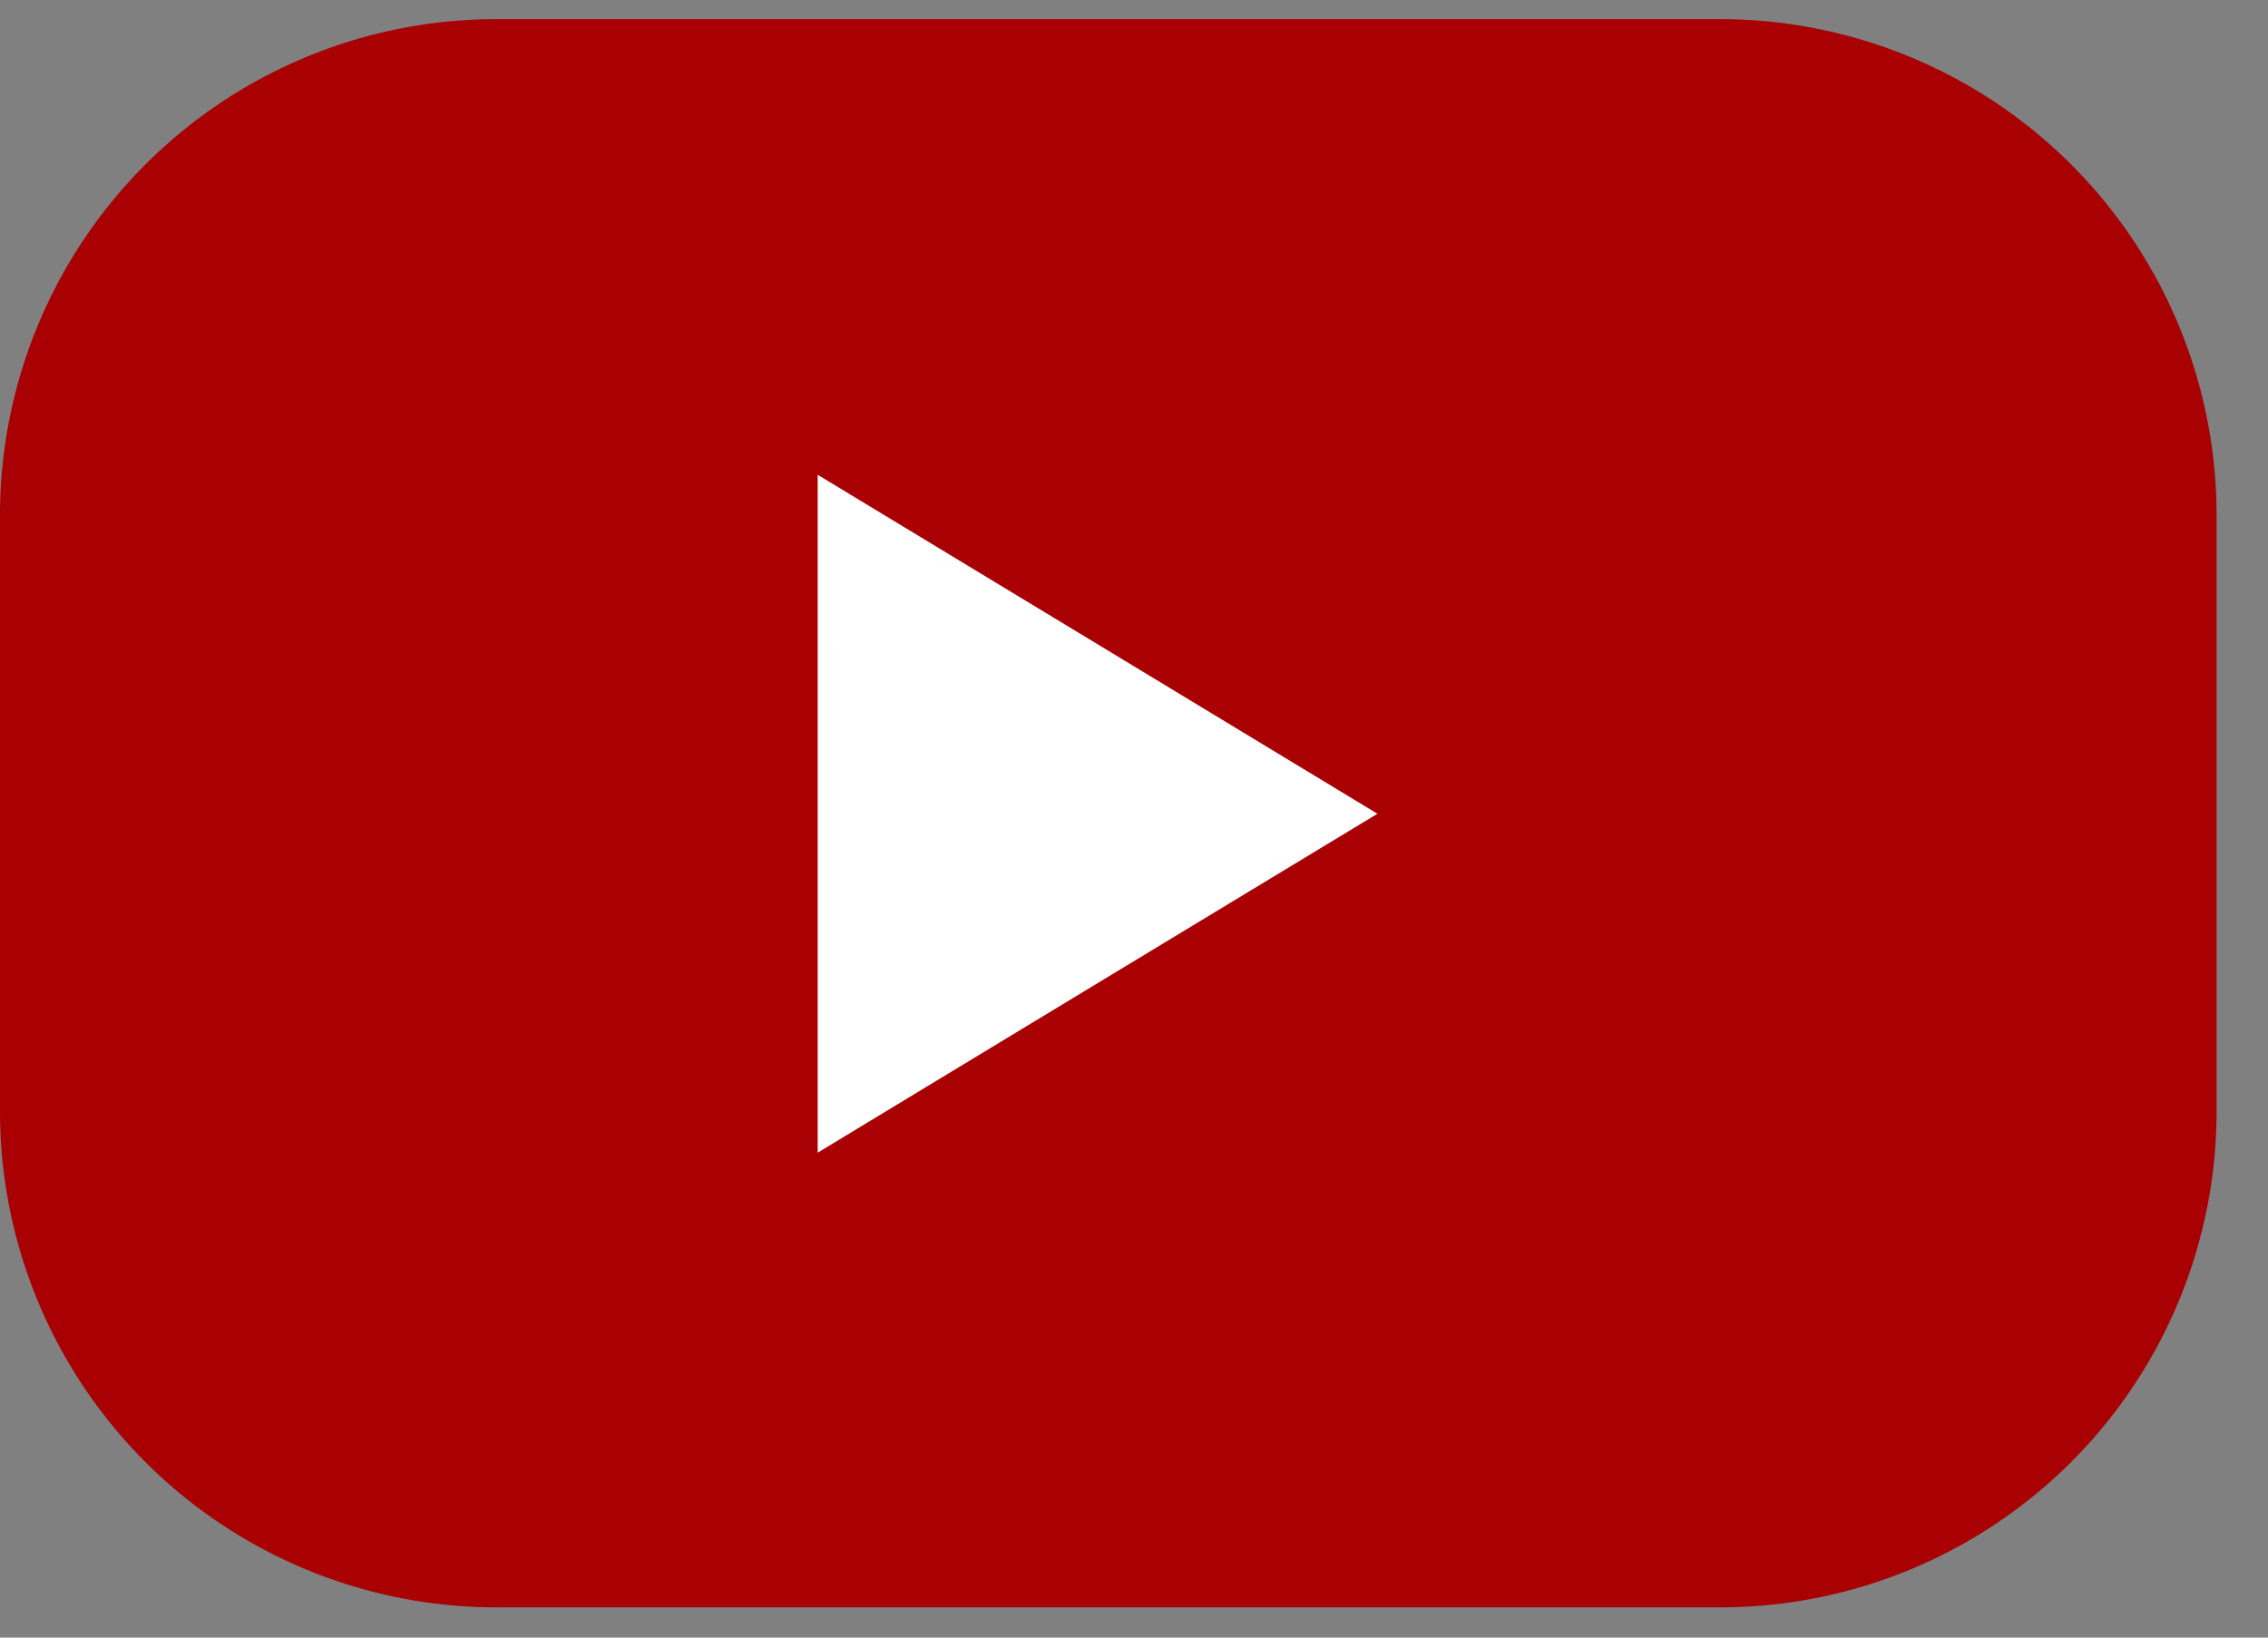
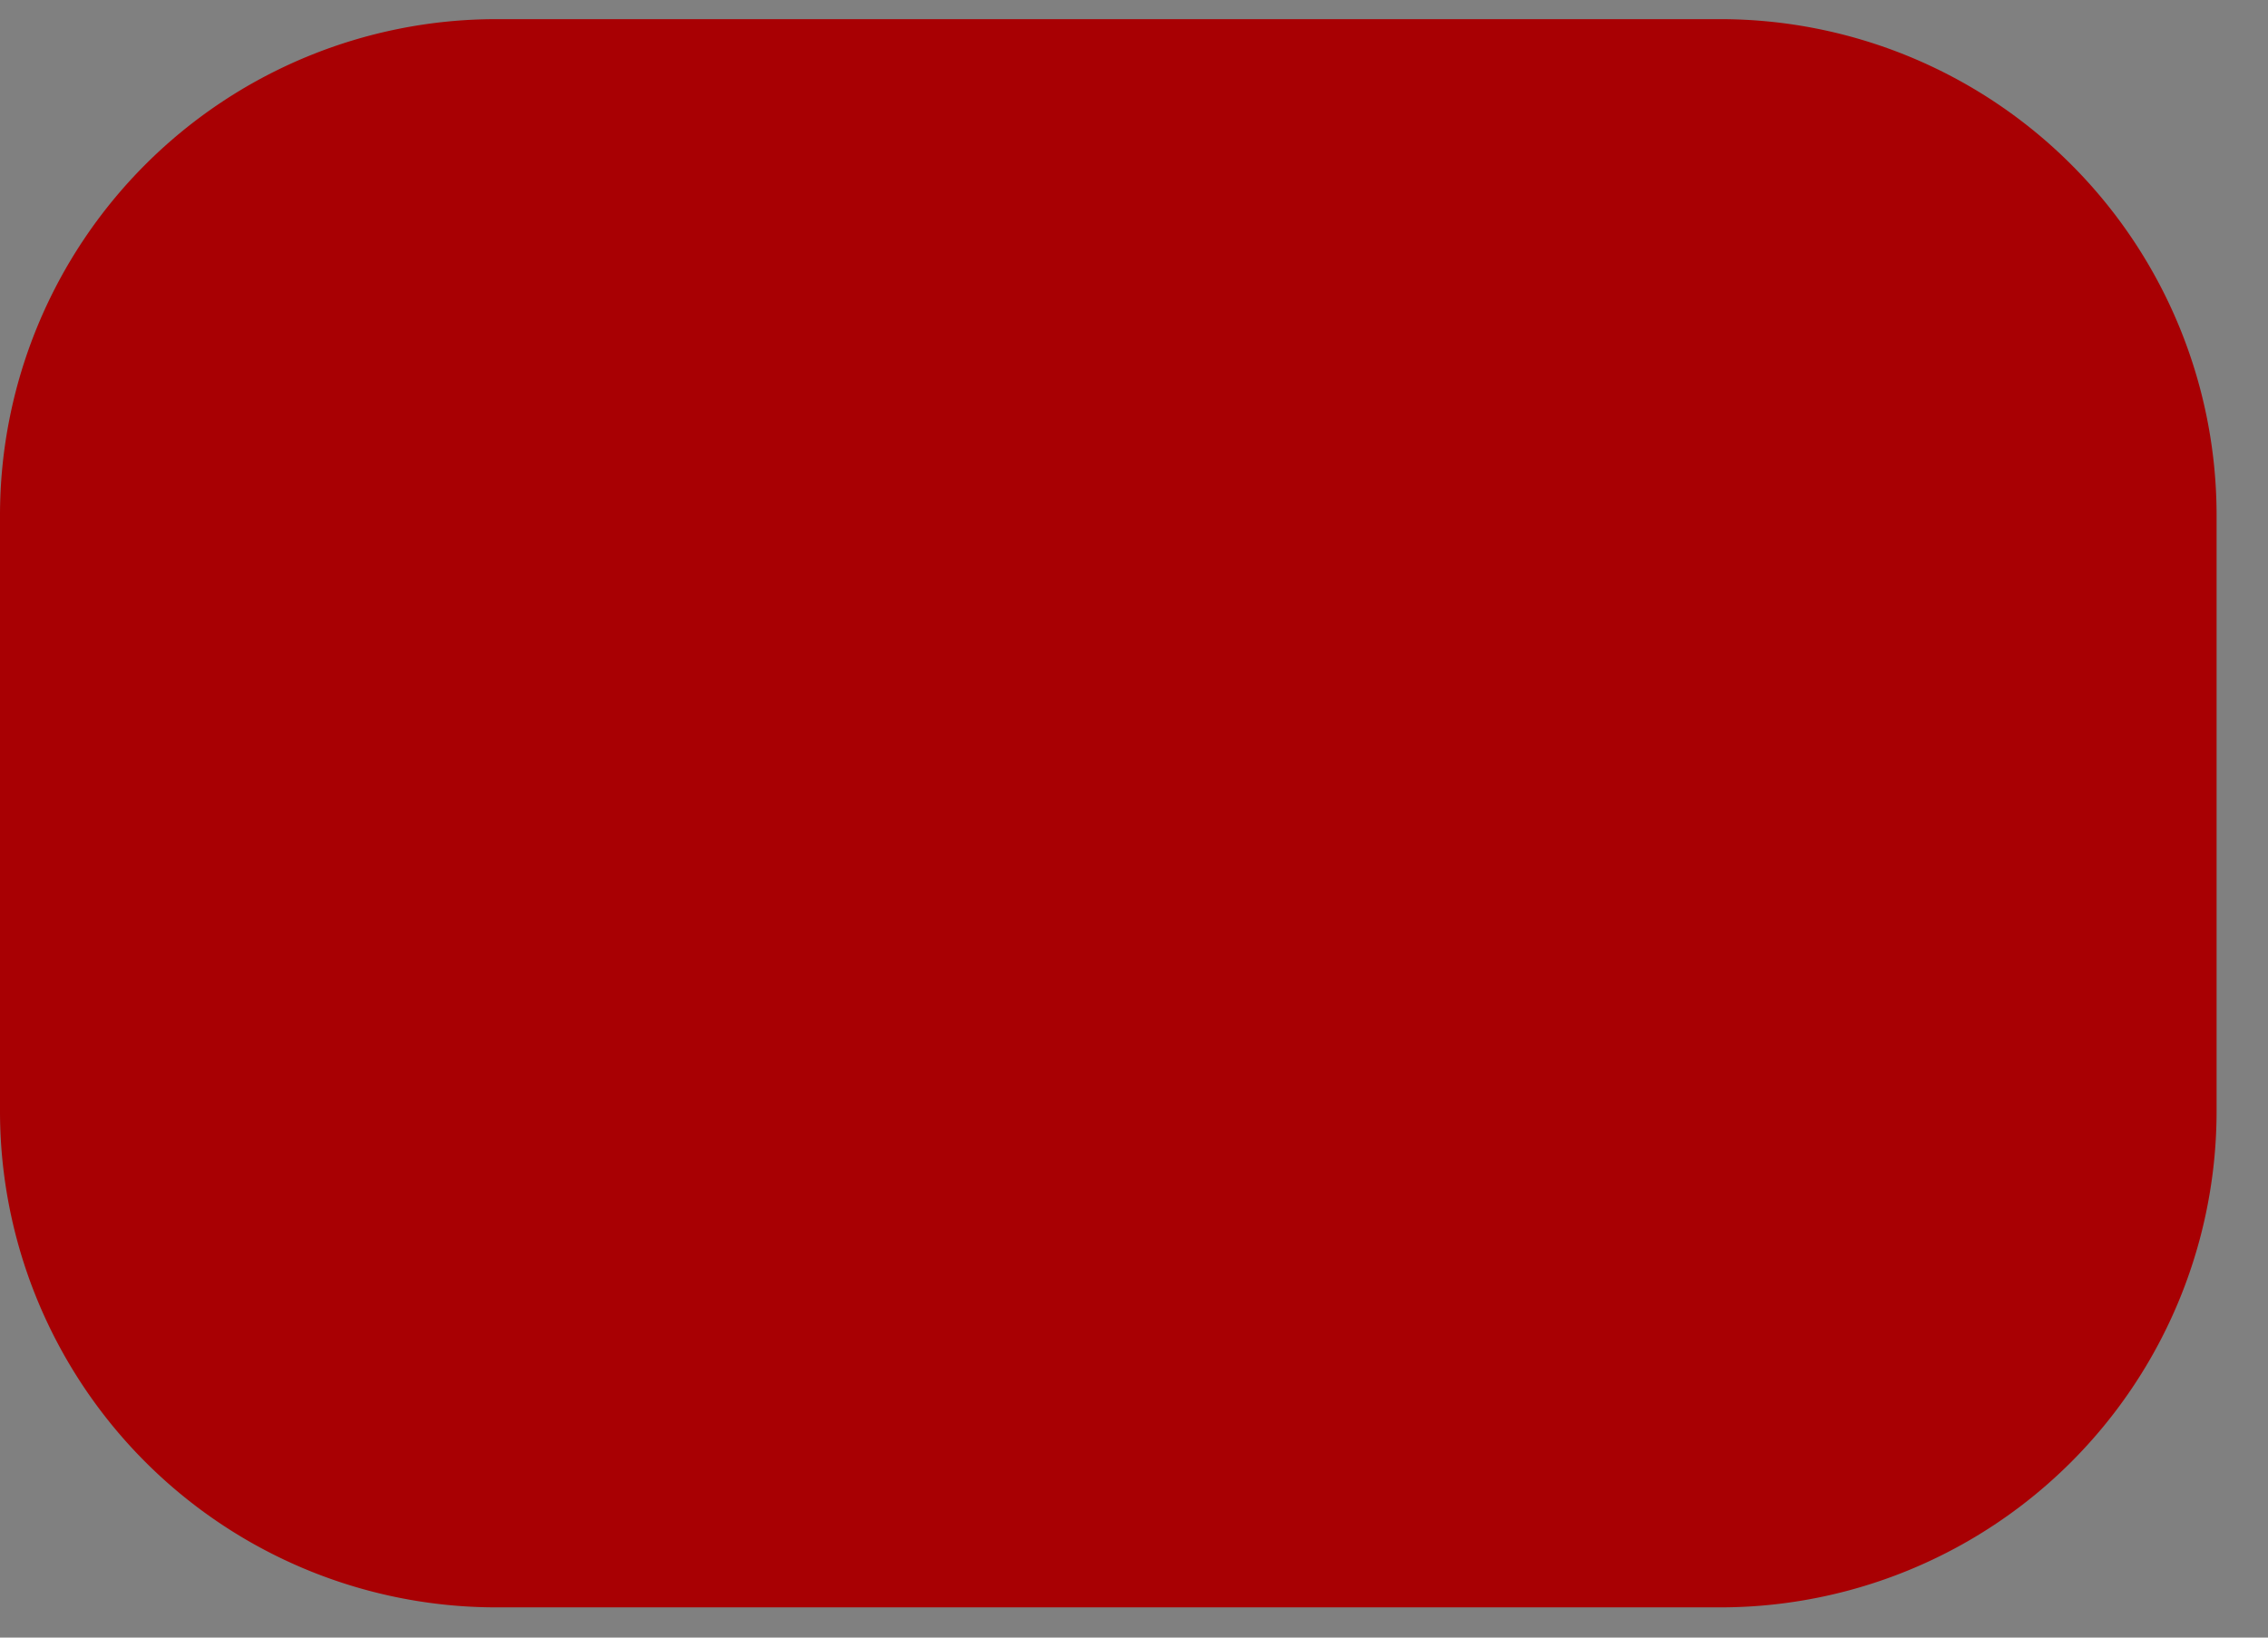
<svg xmlns="http://www.w3.org/2000/svg" width="36" height="26" viewBox="0 0 36 26">
  <rect x="0" y="0" width="36" height="26" fill="#808080" stroke="none" />
  <g>
    <g>
      <g>
        <path fill="#a80003" d="M27.304 25.52H7.88A7.879 7.879 0 0 1 0 17.64V8.183A7.879 7.879 0 0 1 7.879.304h19.425a7.88 7.88 0 0 1 7.88 7.88v9.456a7.88 7.88 0 0 1-7.88 7.88z" />
      </g>
      <g>
-         <path fill="#fff" d="M21.864 12.92l-4.443 2.69-4.442 2.691V7.538l4.442 2.69z" />
-       </g>
+         </g>
    </g>
  </g>
</svg>